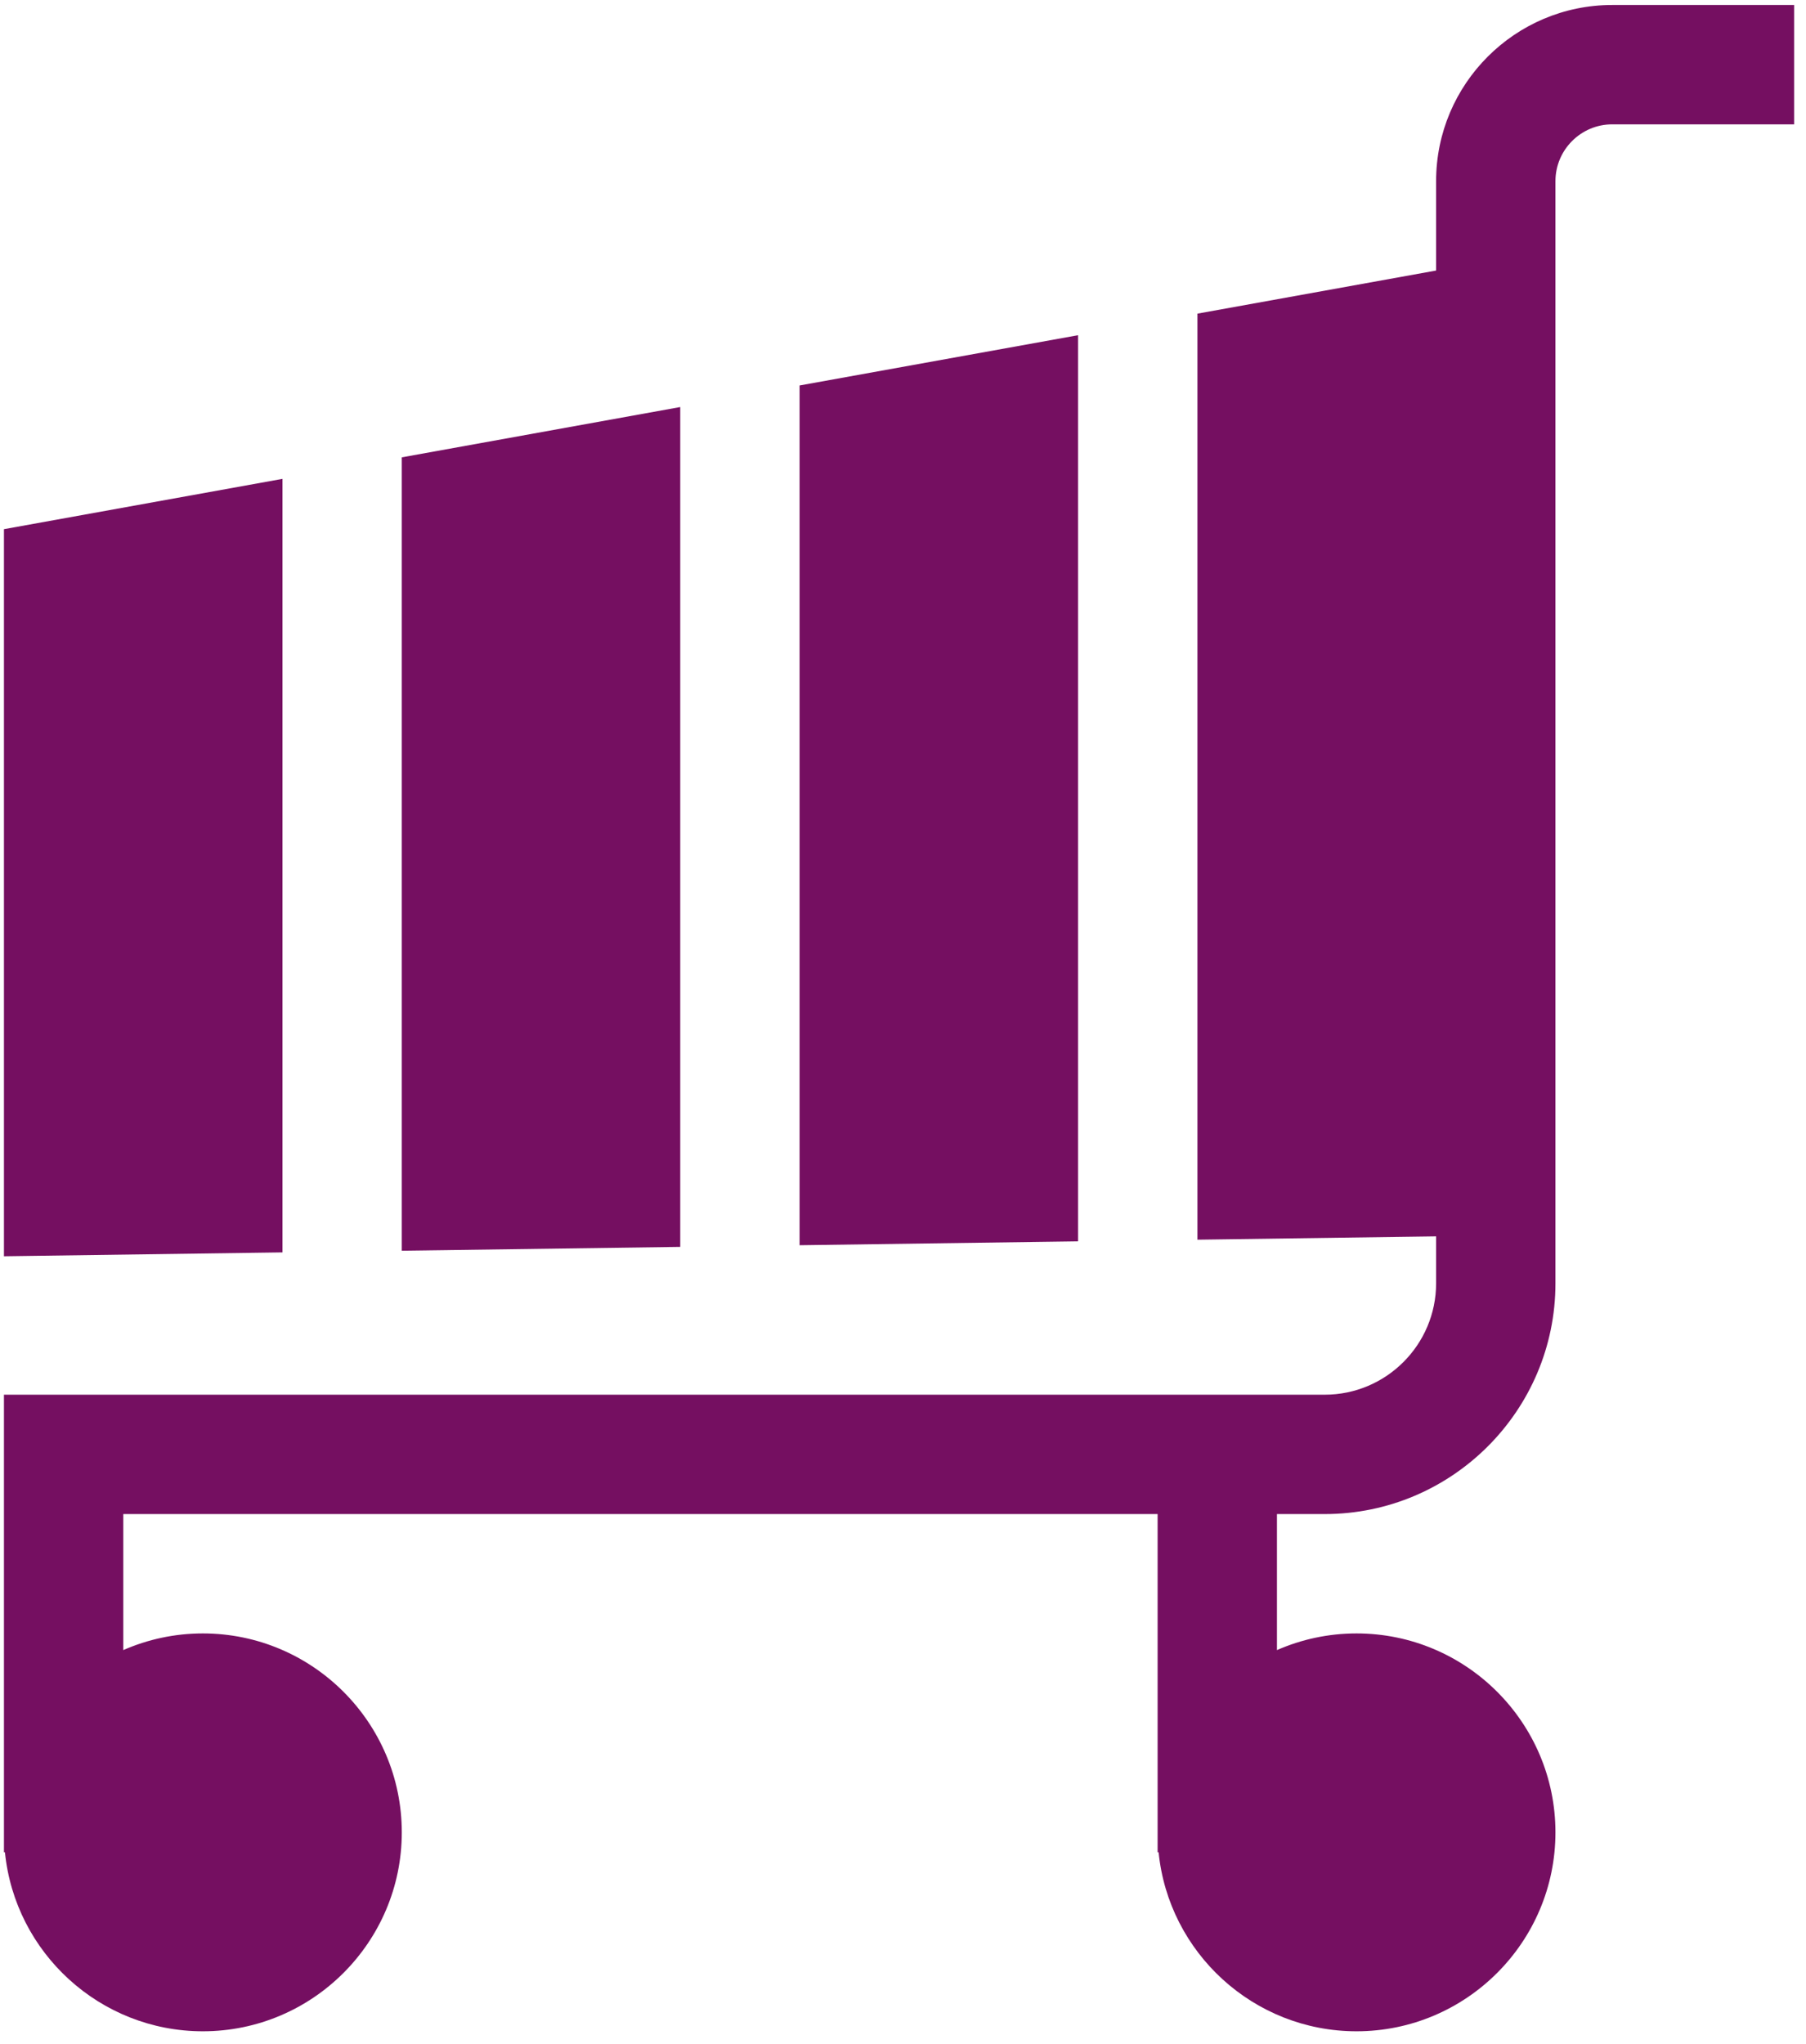
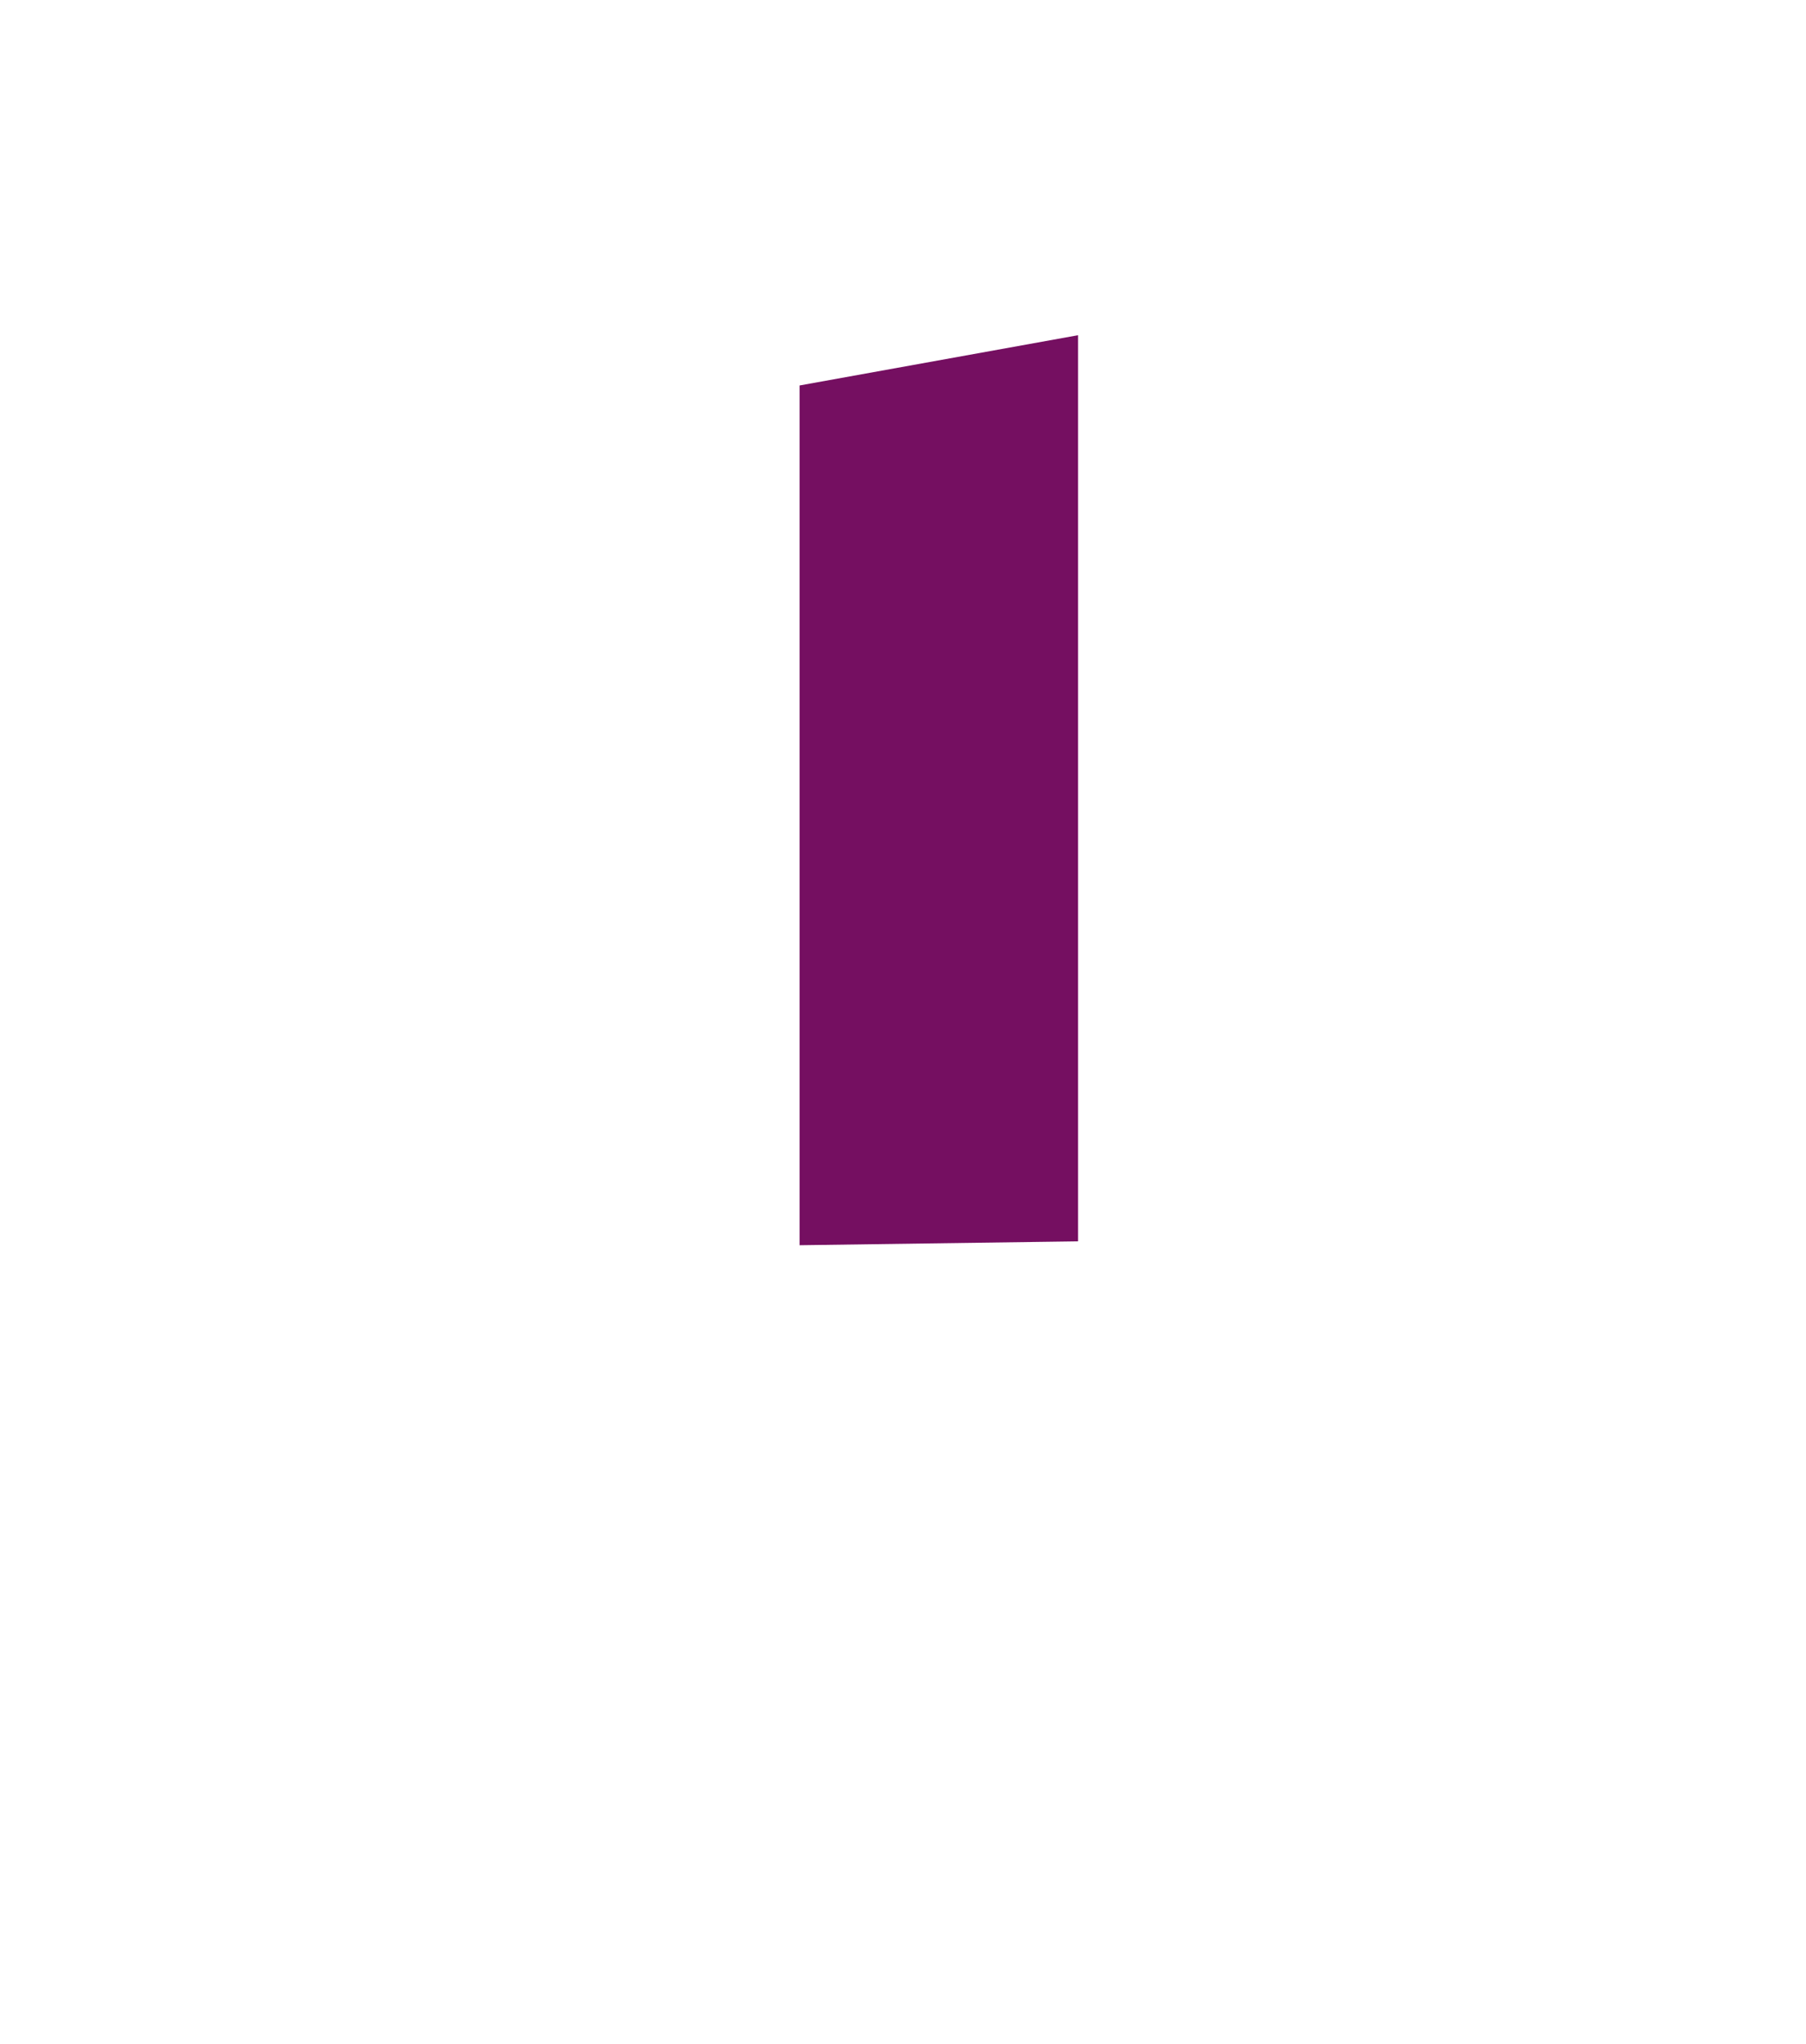
<svg xmlns="http://www.w3.org/2000/svg" xmlns:xlink="http://www.w3.org/1999/xlink" version="1.1" preserveAspectRatio="xMidYMid meet" viewBox="98.911 13.943 456.408 516" width="452.41" height="512">
  <defs>
-     <path d="M170.29 134.68L170.29 330.13L99.91 331.11L99.91 147.39L170.29 134.68Z" id="b1XkQJB2IL" />
-     <path d="M200.45 129.24L270.82 116.53L270.82 328.74L200.45 329.71L200.45 129.24Z" id="a11BvUBAqy" />
-     <path d="M300.98 111.08L371.36 98.38L371.36 327.34L300.98 328.32L300.98 111.08Z" id="djPcul4m" />
-     <path d="M461.84 326.08L401.52 326.92L401.52 92.93L461.84 82.04C461.84 68.49 461.84 60.96 461.84 59.45C461.84 34.91 481.8 14.94 506.35 14.94C509.41 14.94 524.74 14.94 552.32 14.94L552.32 45.1C524.74 45.1 509.41 45.1 506.35 45.1C498.44 45.1 492 51.54 492 59.45C492 87.3 492 310.09 492 337.94C492 370.09 465.84 396.25 433.69 396.25C432.89 396.25 428.86 396.25 421.62 396.25C421.62 416.87 421.62 428.33 421.62 430.62C427.78 427.92 434.58 426.41 441.73 426.41C469.45 426.41 492 448.96 492 476.67C492 504.39 469.45 526.94 441.73 526.94C415.71 526.94 394.24 507.07 391.71 481.7C391.7 481.7 391.61 481.7 391.46 481.7L391.46 396.25L130.07 396.25C130.07 416.87 130.07 428.33 130.07 430.62C136.23 427.92 143.03 426.41 150.18 426.41C177.9 426.41 200.45 448.96 200.45 476.67C200.45 504.39 177.9 526.94 150.18 526.94C124.16 526.94 102.69 507.07 100.16 481.7C100.15 481.7 100.06 481.7 99.91 481.7L99.91 366.09C300.18 366.09 411.44 366.09 433.69 366.09C449.21 366.09 461.84 353.46 461.84 337.94C461.84 336.36 461.84 332.41 461.84 326.08Z" id="d1O6Nn05u2" />
+     <path d="M300.98 111.08L371.36 98.38L371.36 327.34L300.98 328.32L300.98 111.08" id="djPcul4m" />
  </defs>
  <g>
    <g>
      <use xlink:href="#b1XkQJB2IL" opacity="1" fill="#750f61" fill-opacity="1" />
      <g>
        <use xlink:href="#b1XkQJB2IL" opacity="1" fill-opacity="0" stroke="#000000" stroke-width="1" stroke-opacity="0" />
      </g>
    </g>
    <g>
      <use xlink:href="#a11BvUBAqy" opacity="1" fill="#750f61" fill-opacity="1" />
      <g>
        <use xlink:href="#a11BvUBAqy" opacity="1" fill-opacity="0" stroke="#000000" stroke-width="1" stroke-opacity="0" />
      </g>
    </g>
    <g>
      <use xlink:href="#djPcul4m" opacity="1" fill="#750f61" fill-opacity="1" />
      <g>
        <use xlink:href="#djPcul4m" opacity="1" fill-opacity="0" stroke="#000000" stroke-width="1" stroke-opacity="0" />
      </g>
    </g>
    <g>
      <use xlink:href="#d1O6Nn05u2" opacity="1" fill="#750f61" fill-opacity="1" />
      <g>
        <use xlink:href="#d1O6Nn05u2" opacity="1" fill-opacity="0" stroke="#000000" stroke-width="1" stroke-opacity="0" />
      </g>
    </g>
  </g>
</svg>